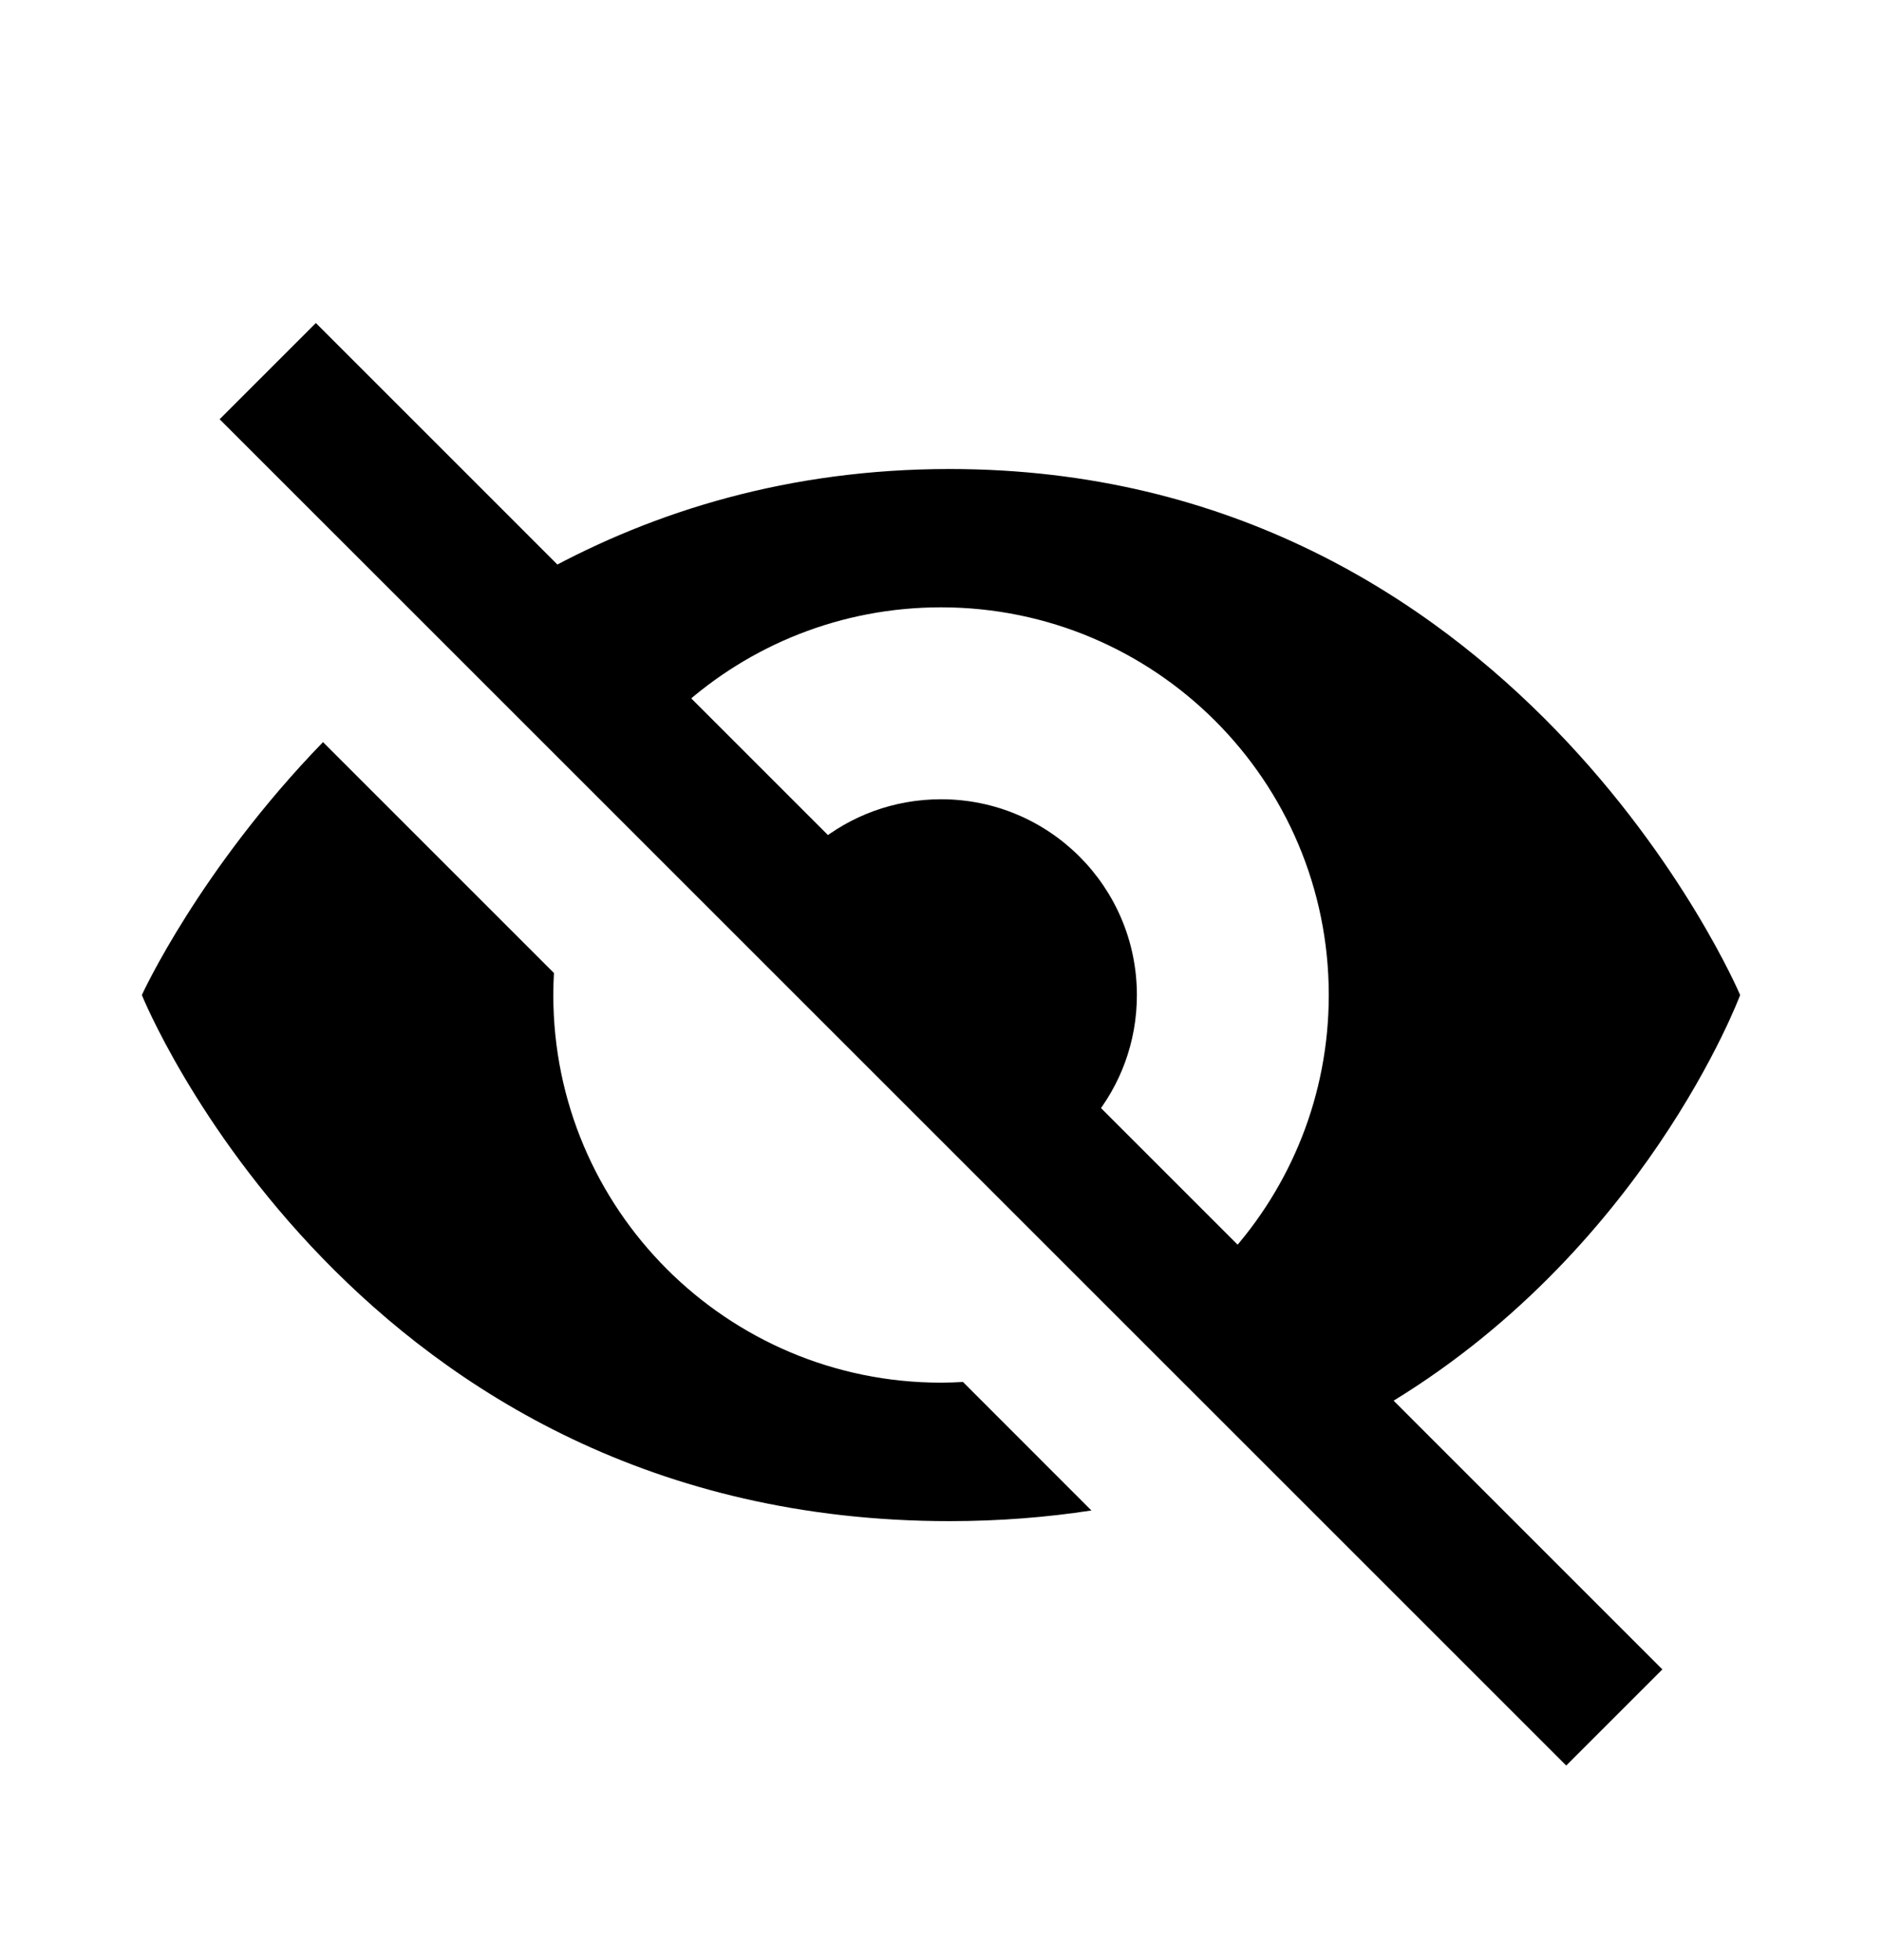
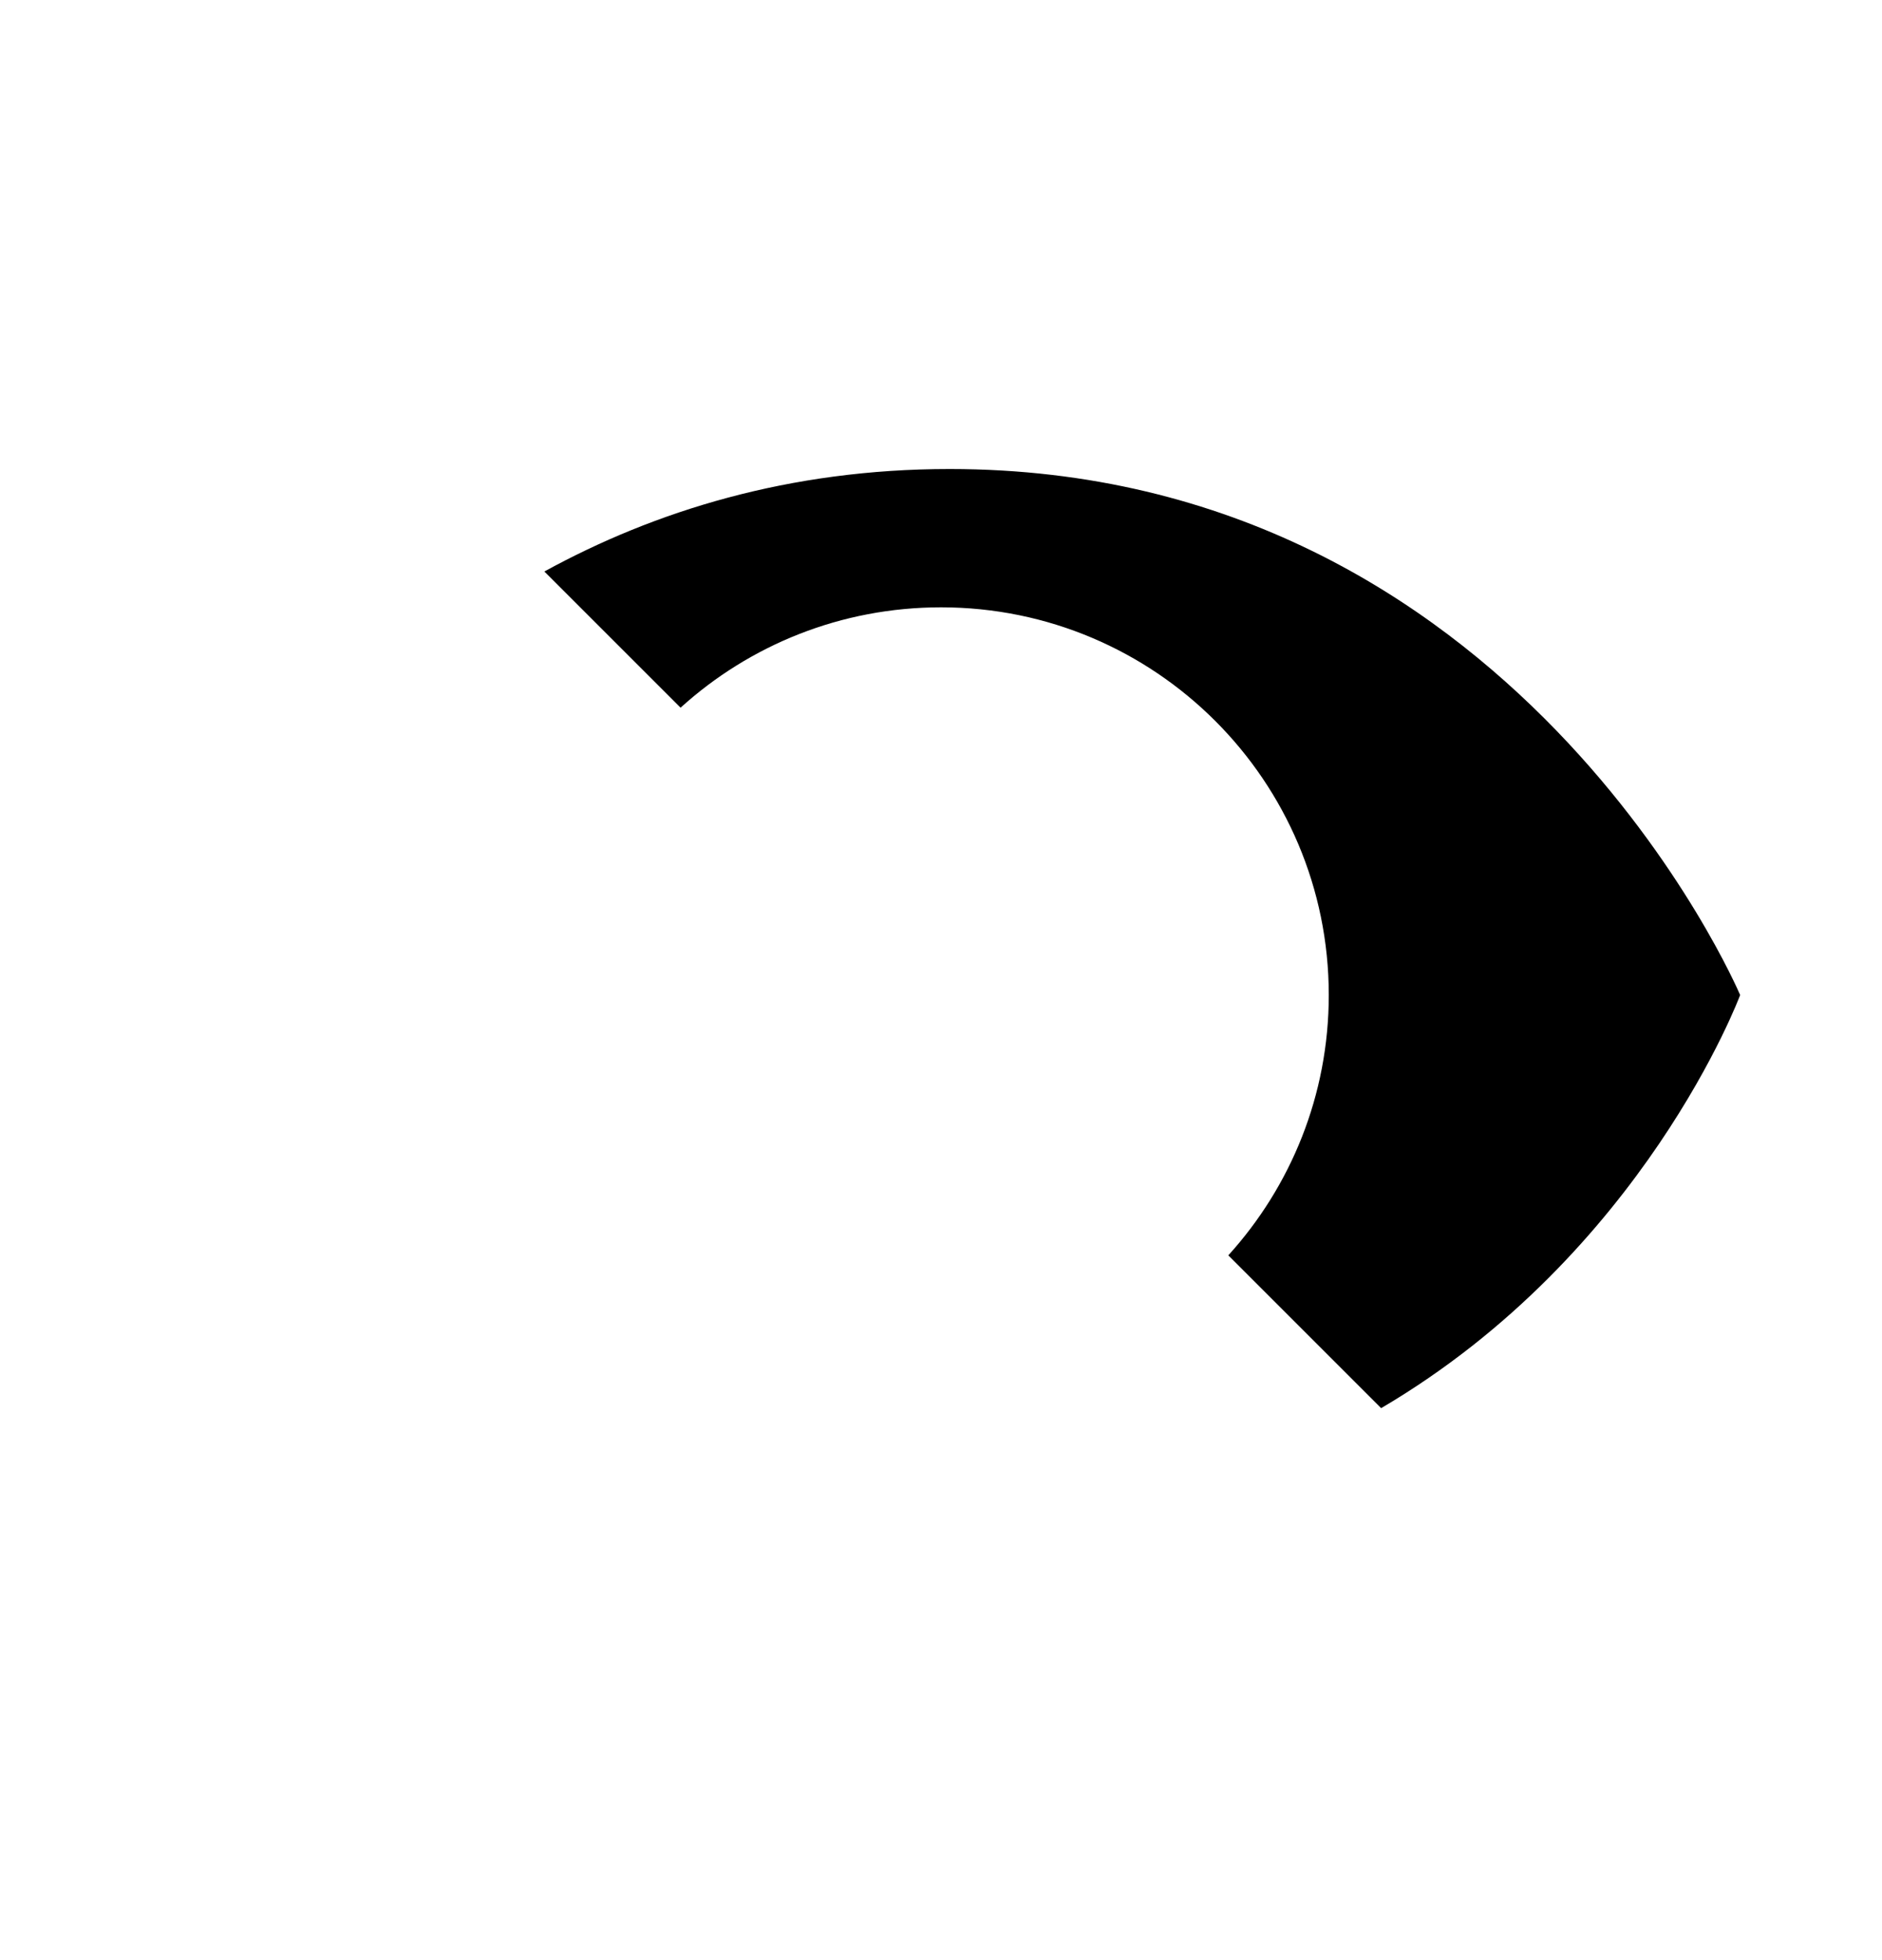
<svg xmlns="http://www.w3.org/2000/svg" width="24" height="25" viewBox="0 0 24 25" fill="none">
-   <path d="M7.064 12.41C7.059 12.503 7.056 12.597 7.056 12.691C7.056 15.421 9.27 17.635 12.001 17.635C12.094 17.635 12.187 17.631 12.28 17.626L13.918 19.265C13.351 19.352 12.748 19.401 12.11 19.401C4.516 19.401 1.809 12.691 1.809 12.691C1.816 12.675 2.544 11.09 4.119 9.465L7.064 12.41Z" fill="black" />
  <path d="M12.11 5.982C19.324 5.982 22.17 12.642 22.191 12.691C22.191 12.691 20.964 15.989 17.613 17.96L15.664 16.011C16.46 15.133 16.945 13.969 16.945 12.691C16.945 9.96 14.731 7.746 12.001 7.746C10.722 7.746 9.557 8.23 8.679 9.026L6.942 7.289C8.347 6.519 10.061 5.982 12.11 5.982Z" fill="black" />
-   <path d="M2.801 5.347L4.028 4.12L21.199 21.292L19.973 22.518L2.801 5.347Z" fill="black" />
-   <path d="M12.001 10.194C13.38 10.194 14.498 11.312 14.498 12.692C14.498 13.294 14.285 13.847 13.929 14.278L10.413 10.762C10.844 10.406 11.398 10.194 12.001 10.194Z" fill="black" />
</svg>